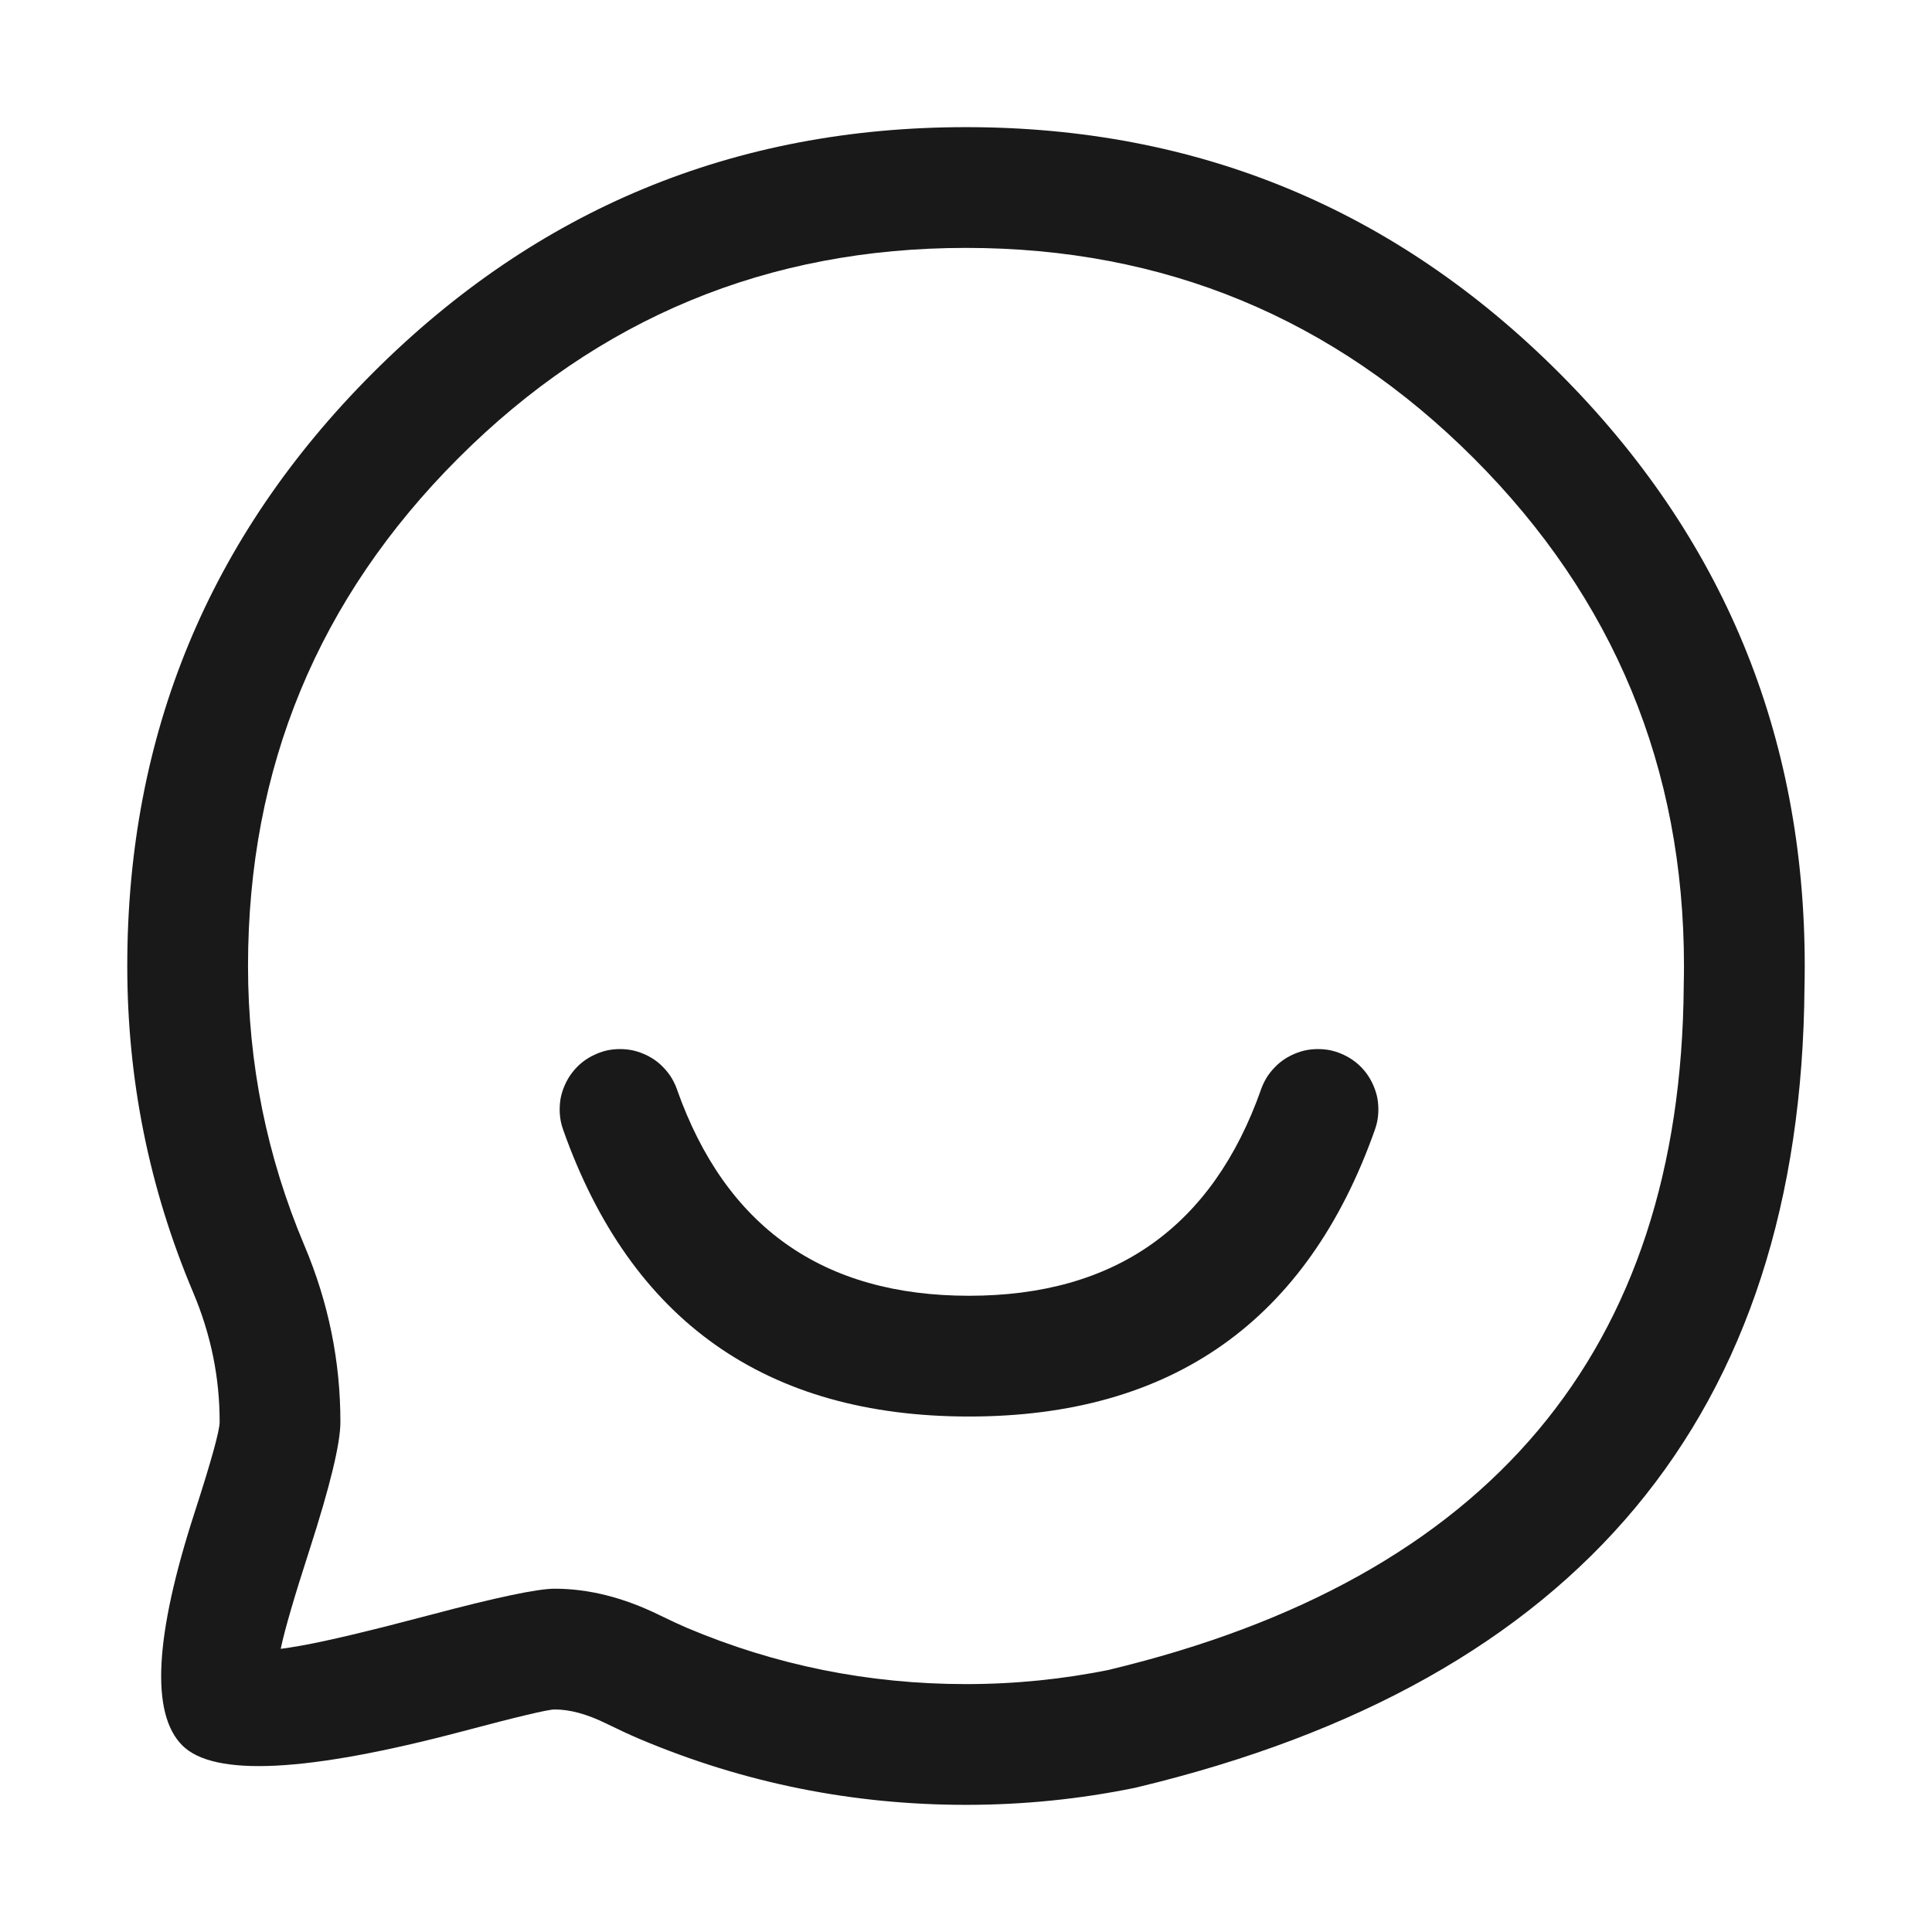
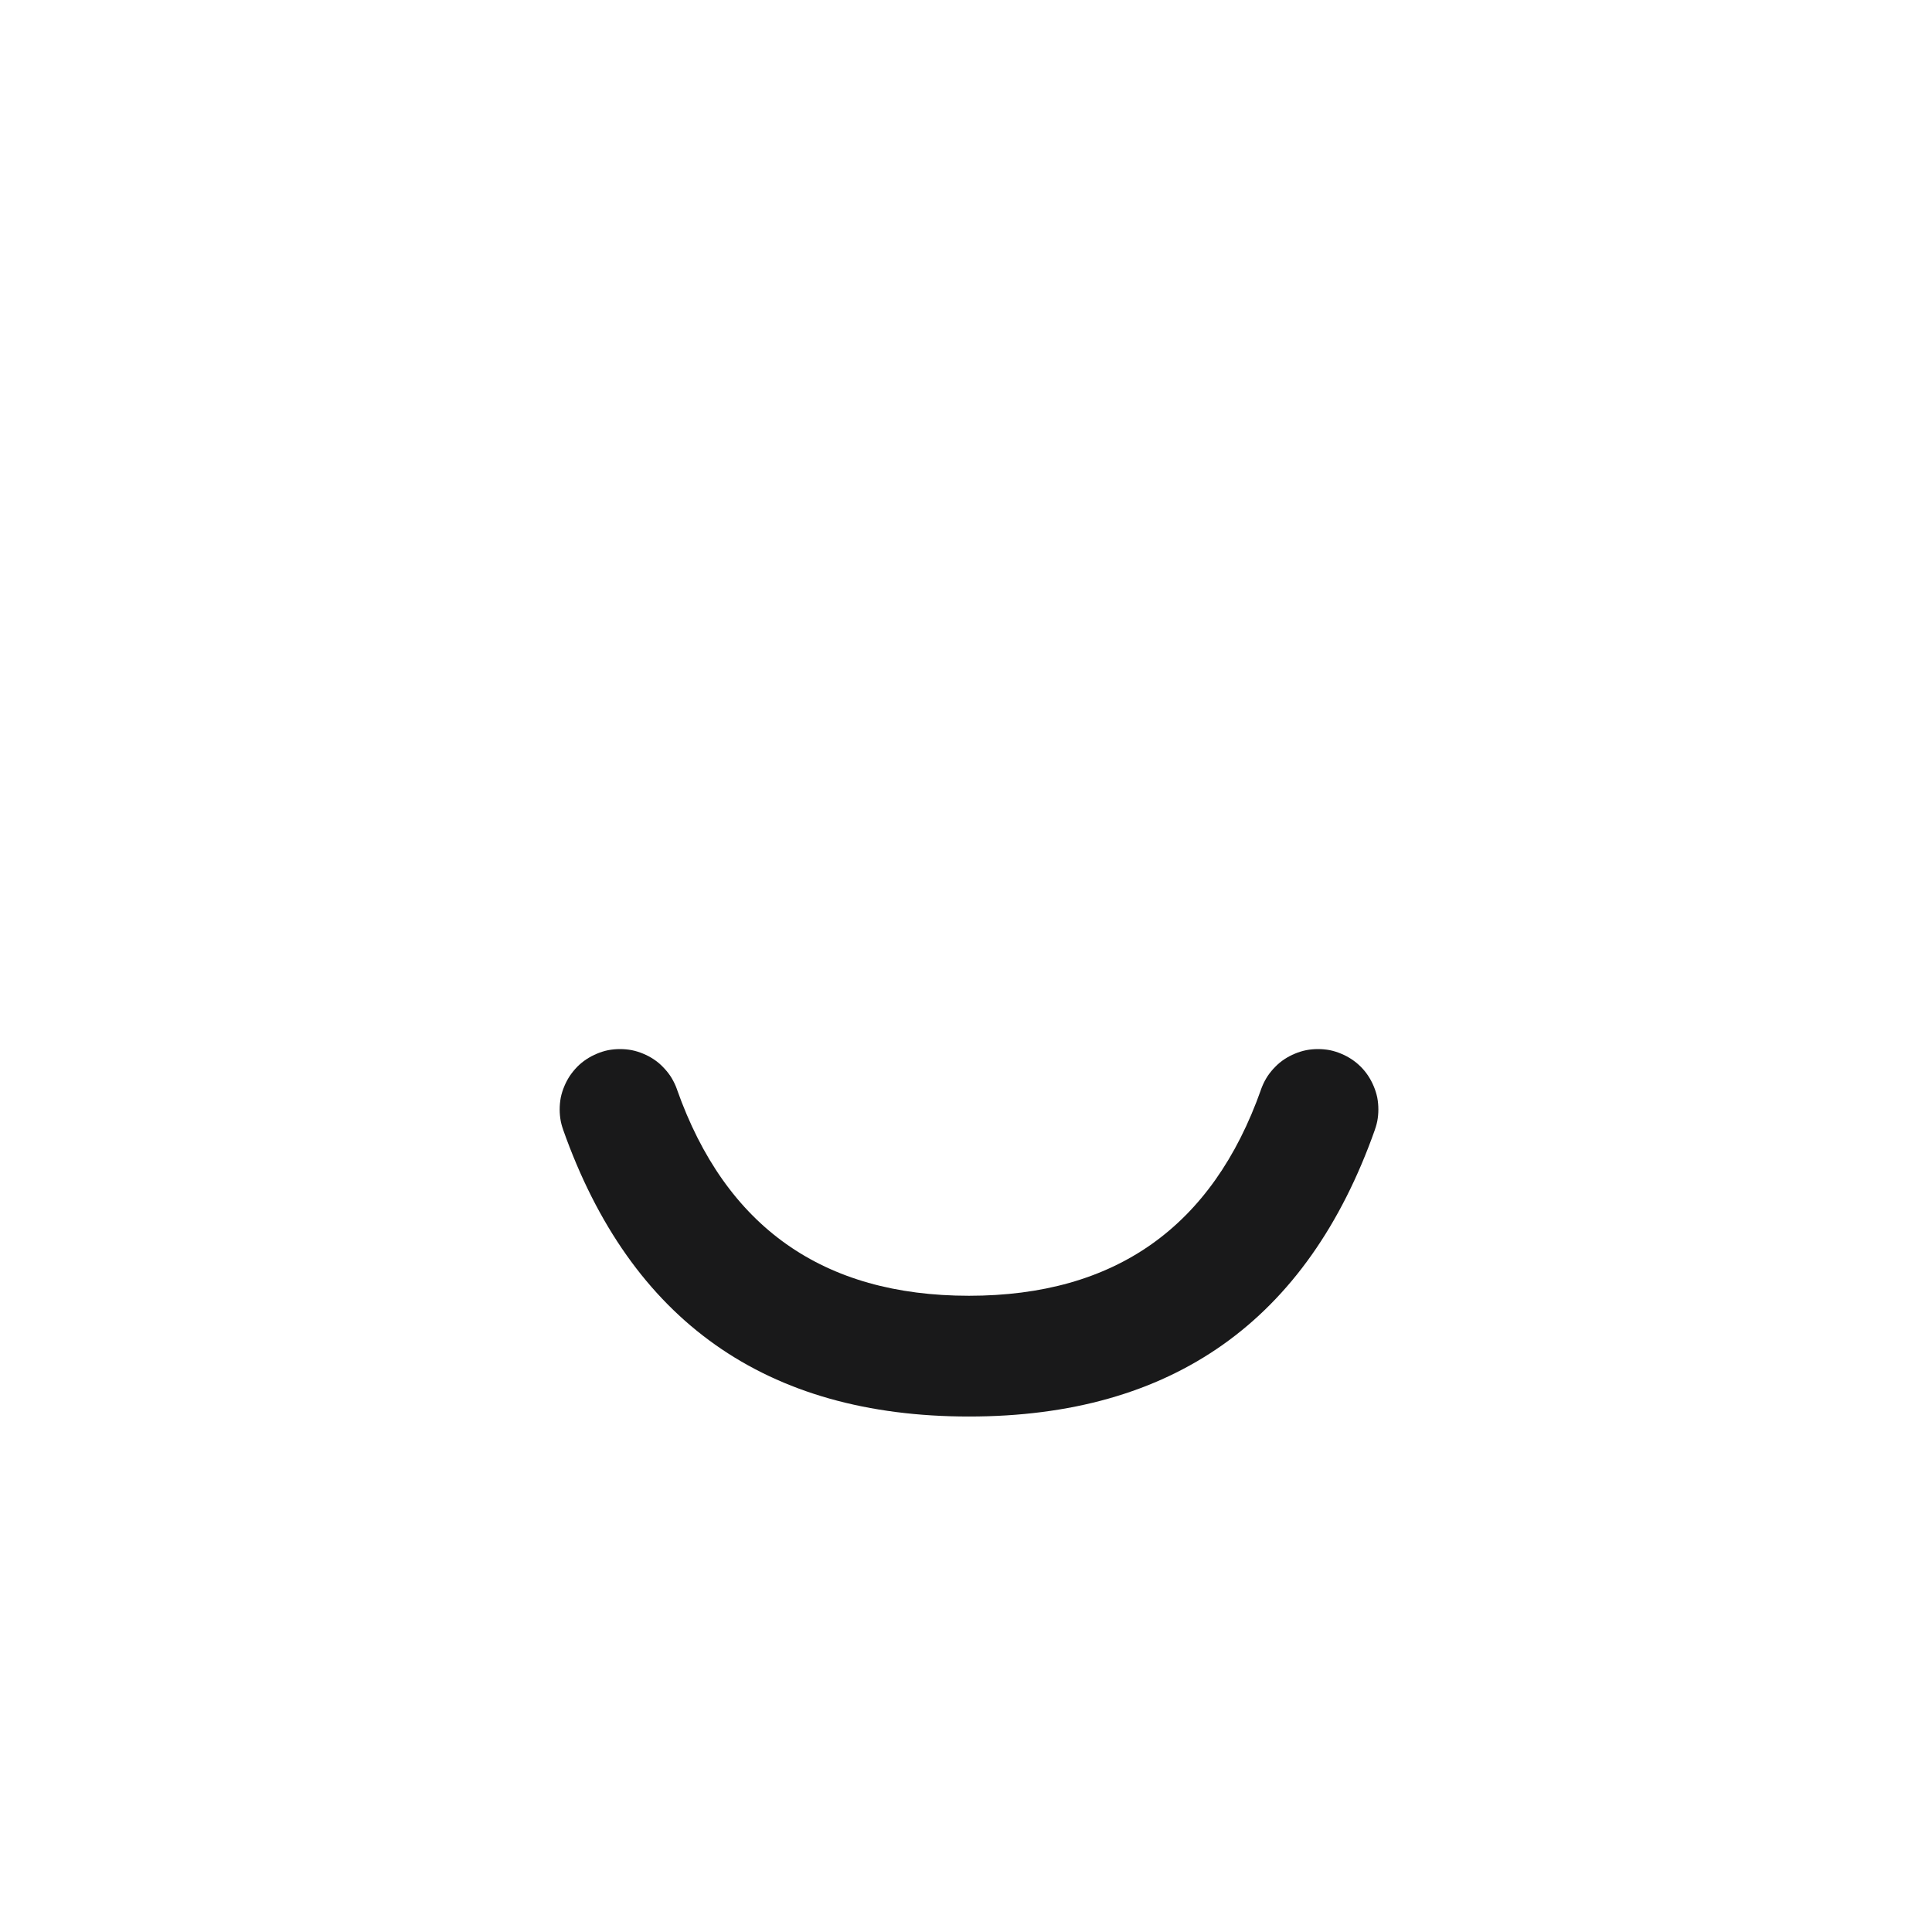
<svg xmlns="http://www.w3.org/2000/svg" fill="none" version="1.1" width="16" height="16" viewBox="0 0 16 16">
  <defs>
    <clipPath id="master_svg0_4566_4933/992_7804">
      <rect x="0" y="0" width="16" height="16" rx="0" />
    </clipPath>
  </defs>
  <g style="mix-blend-mode:passthrough" clip-path="url(#master_svg0_4566_4933/992_7804)">
    <g style="mix-blend-mode:passthrough">
      <path d="M11.387,9.354Q10.547,11.731,8.025,11.731Q5.503,11.731,4.663,9.354L5.606,9.021Q6.21,10.731,8.025,10.731Q9.84,10.731,10.444,9.021L11.387,9.354ZM11.415,9.188Q11.415,9.237,11.406,9.285Q11.396,9.334,11.377,9.379Q11.358,9.425,11.331,9.466Q11.304,9.507,11.269,9.541Q11.234,9.576,11.193,9.604Q11.152,9.631,11.106,9.65Q11.061,9.669,11.013,9.678Q10.964,9.688,10.915,9.688Q10.866,9.688,10.818,9.678Q10.769,9.669,10.724,9.65Q10.678,9.631,10.637,9.604Q10.596,9.576,10.562,9.541Q10.527,9.507,10.499,9.466Q10.472,9.425,10.453,9.379Q10.434,9.334,10.425,9.285Q10.415,9.237,10.415,9.188Q10.415,9.139,10.425,9.09Q10.434,9.042,10.453,8.997Q10.472,8.951,10.499,8.91Q10.527,8.869,10.562,8.834Q10.596,8.799,10.637,8.772Q10.678,8.745,10.724,8.726Q10.769,8.707,10.818,8.697Q10.866,8.688,10.915,8.688Q10.964,8.688,11.013,8.697Q11.061,8.707,11.106,8.726Q11.152,8.745,11.193,8.772Q11.234,8.799,11.269,8.834Q11.304,8.869,11.331,8.91Q11.358,8.951,11.377,8.997Q11.396,9.042,11.406,9.09Q11.415,9.139,11.415,9.188ZM5.635,9.188Q5.635,9.237,5.625,9.285Q5.616,9.334,5.597,9.379Q5.578,9.425,5.551,9.466Q5.523,9.507,5.488,9.541Q5.454,9.576,5.413,9.604Q5.372,9.631,5.326,9.65Q5.281,9.669,5.232,9.678Q5.184,9.688,5.135,9.688Q5.086,9.688,5.037,9.678Q4.989,9.669,4.944,9.65Q4.898,9.631,4.857,9.604Q4.816,9.576,4.781,9.541Q4.747,9.507,4.719,9.466Q4.692,9.425,4.673,9.379Q4.654,9.334,4.644,9.285Q4.635,9.237,4.635,9.188Q4.635,9.139,4.644,9.09Q4.654,9.042,4.673,8.997Q4.692,8.951,4.719,8.91Q4.747,8.869,4.781,8.834Q4.816,8.799,4.857,8.772Q4.898,8.745,4.944,8.726Q4.989,8.707,5.037,8.697Q5.086,8.688,5.135,8.688Q5.184,8.688,5.232,8.697Q5.281,8.707,5.326,8.726Q5.372,8.745,5.413,8.772Q5.454,8.799,5.488,8.834Q5.523,8.869,5.551,8.91Q5.578,8.951,5.597,8.997Q5.616,9.042,5.625,9.09Q5.635,9.139,5.635,9.188Z" fill="#19191A" fill-opacity="1" />
    </g>
    <g style="mix-blend-mode:passthrough">
-       <path d="M14.944,8.17Q14.907,13.485,9.416,14.802Q9.408,14.804,9.399,14.806Q8.71,14.947,8,14.947Q6.587,14.947,5.296,14.401Q5.183,14.353,5.017,14.272Q4.783,14.157,4.593,14.157Q4.512,14.157,3.831,14.338Q1.903,14.848,1.51,14.455Q1.115,14.061,1.61,12.531Q1.819,11.885,1.819,11.777Q1.82,11.225,1.6,10.704Q1.054,9.413,1.054,8Q1.054,5.123,3.088,3.088Q5.123,1.053,8,1.053Q10.877,1.053,12.912,3.088Q14.946,5.123,14.946,8Q14.946,8.09,14.944,8.179L14.944,8.17ZM13.944,8.154Q13.946,8.077,13.946,8Q13.946,5.537,12.205,3.795Q10.463,2.053,8,2.053Q5.537,2.053,3.795,3.795Q2.054,5.537,2.054,8Q2.054,9.21,2.521,10.315Q2.82,11.022,2.819,11.778Q2.819,12.043,2.562,12.839Q2.375,13.417,2.326,13.649Q2.294,13.8,2.296,13.875Q2.295,13.826,2.217,13.748Q2.139,13.67,2.131,13.67Q2.258,13.671,2.491,13.629Q2.815,13.572,3.575,13.371Q4.382,13.157,4.593,13.157Q5.014,13.157,5.456,13.373Q5.597,13.442,5.686,13.48Q6.79,13.947,8,13.947Q8.609,13.947,9.199,13.826L9.299,14.316L9.183,13.829Q13.912,12.695,13.944,8.163L13.944,8.154Z" fill="#19191A" fill-opacity="1" />
-     </g>
+       </g>
  </g>
</svg>